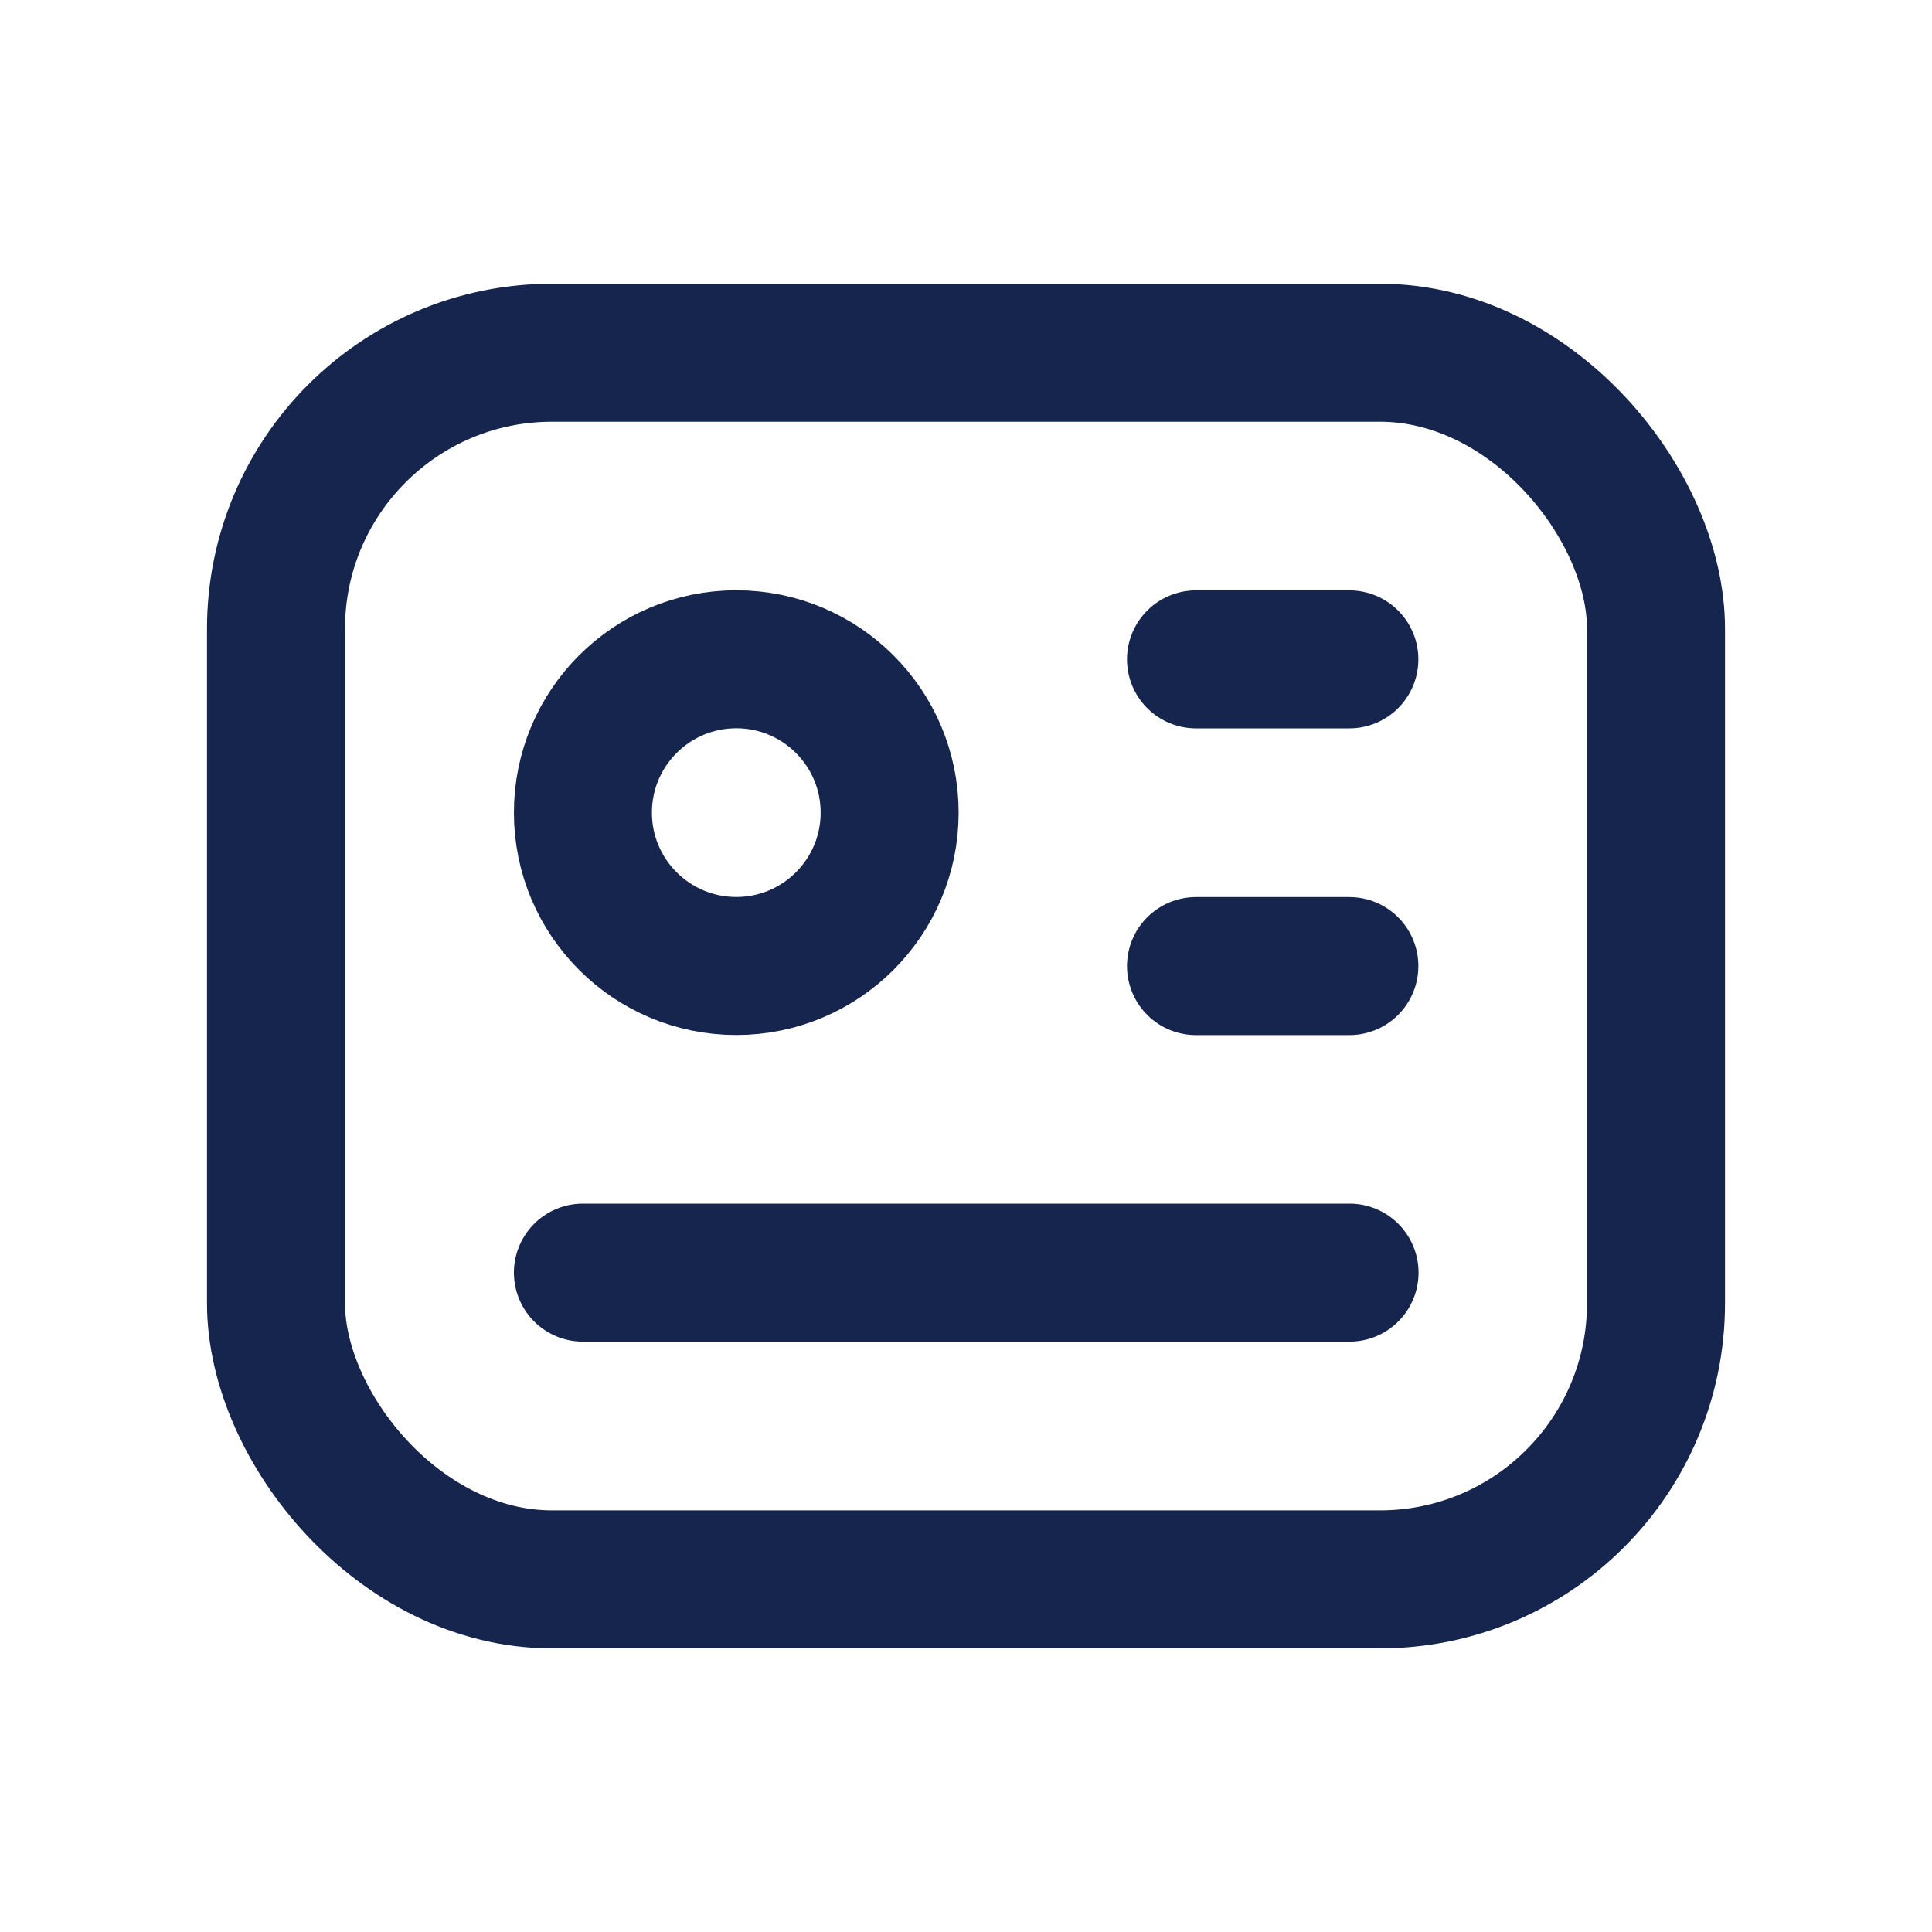
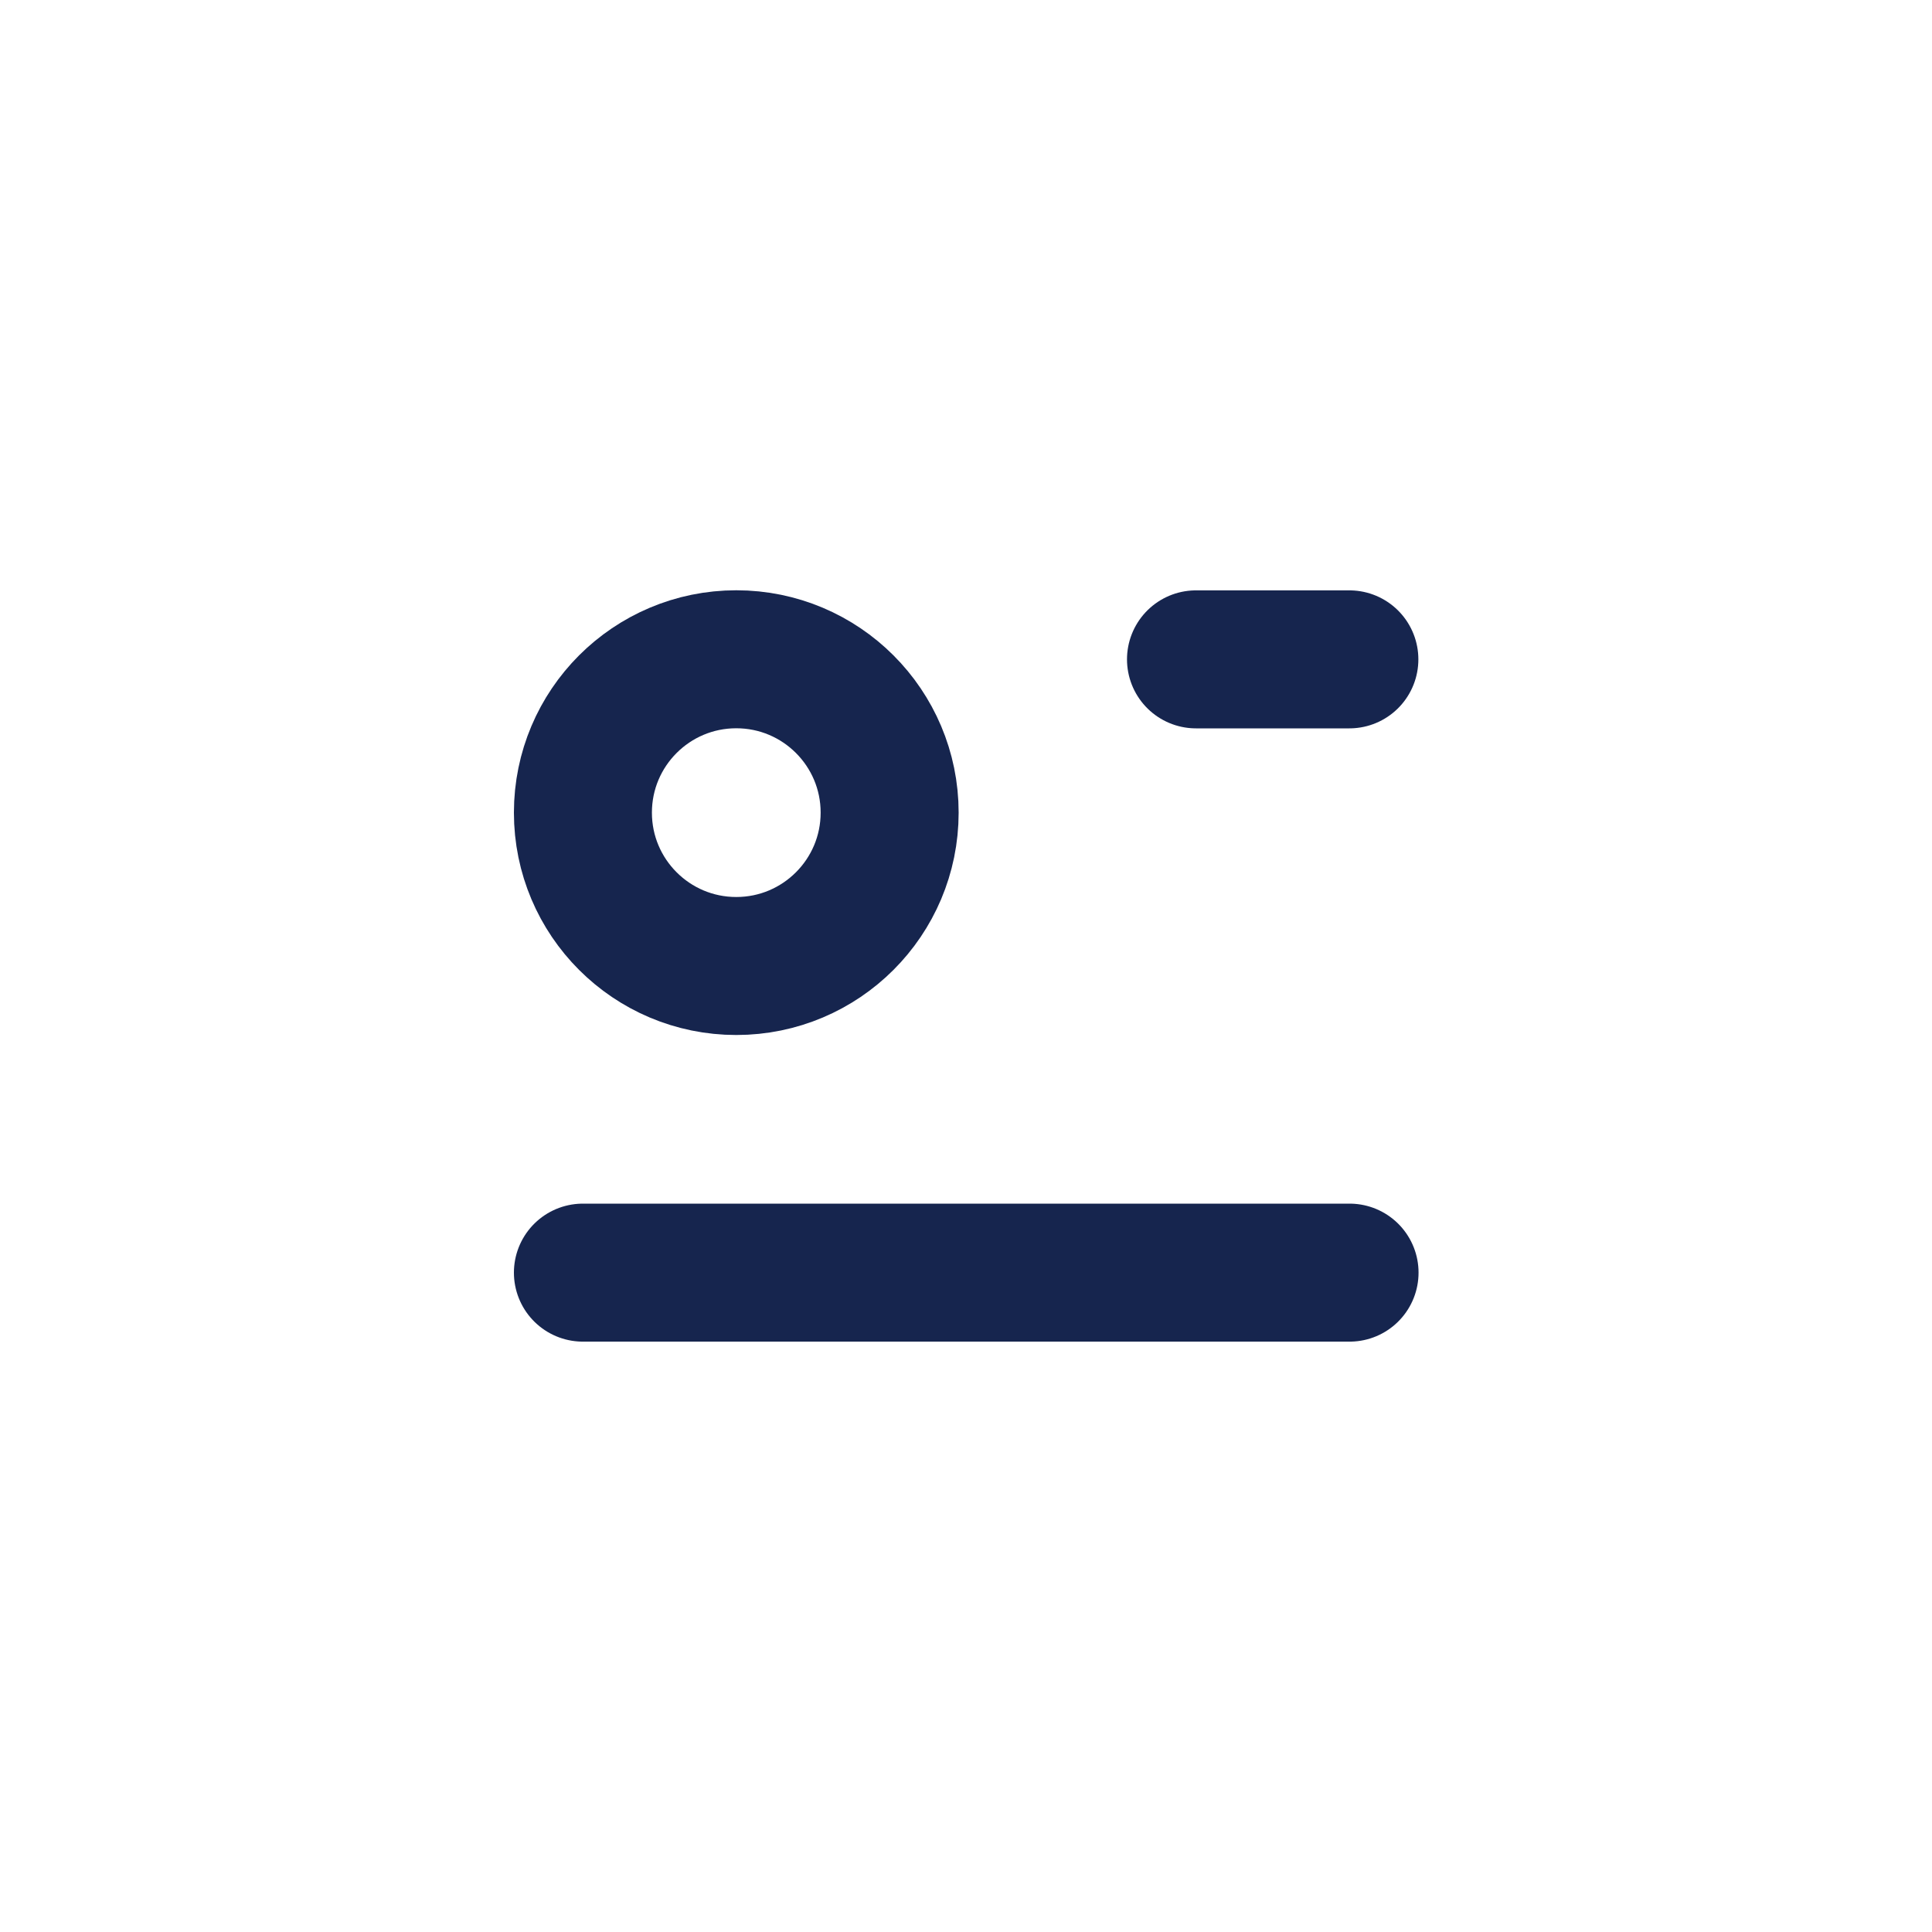
<svg xmlns="http://www.w3.org/2000/svg" width="21" height="21" viewBox="0 0 21 21" fill="none">
-   <rect x="3" y="3.834" width="15" height="13.333" rx="3" stroke="#16254E" stroke-width="1.5" stroke-linecap="round" stroke-linejoin="round" />
  <circle cx="8.003" cy="8.833" r="1.667" stroke="#16254E" stroke-width="1.5" stroke-linecap="round" stroke-linejoin="round" />
  <path d="M13 7.167H14.667" stroke="#16254E" stroke-width="1.5" stroke-linecap="round" stroke-linejoin="round" />
-   <path d="M13 10.501H14.667" stroke="#16254E" stroke-width="1.5" stroke-linecap="round" stroke-linejoin="round" />
  <path d="M6.336 13.833H14.669" stroke="#16254E" stroke-width="1.5" stroke-linecap="round" stroke-linejoin="round" />
</svg>